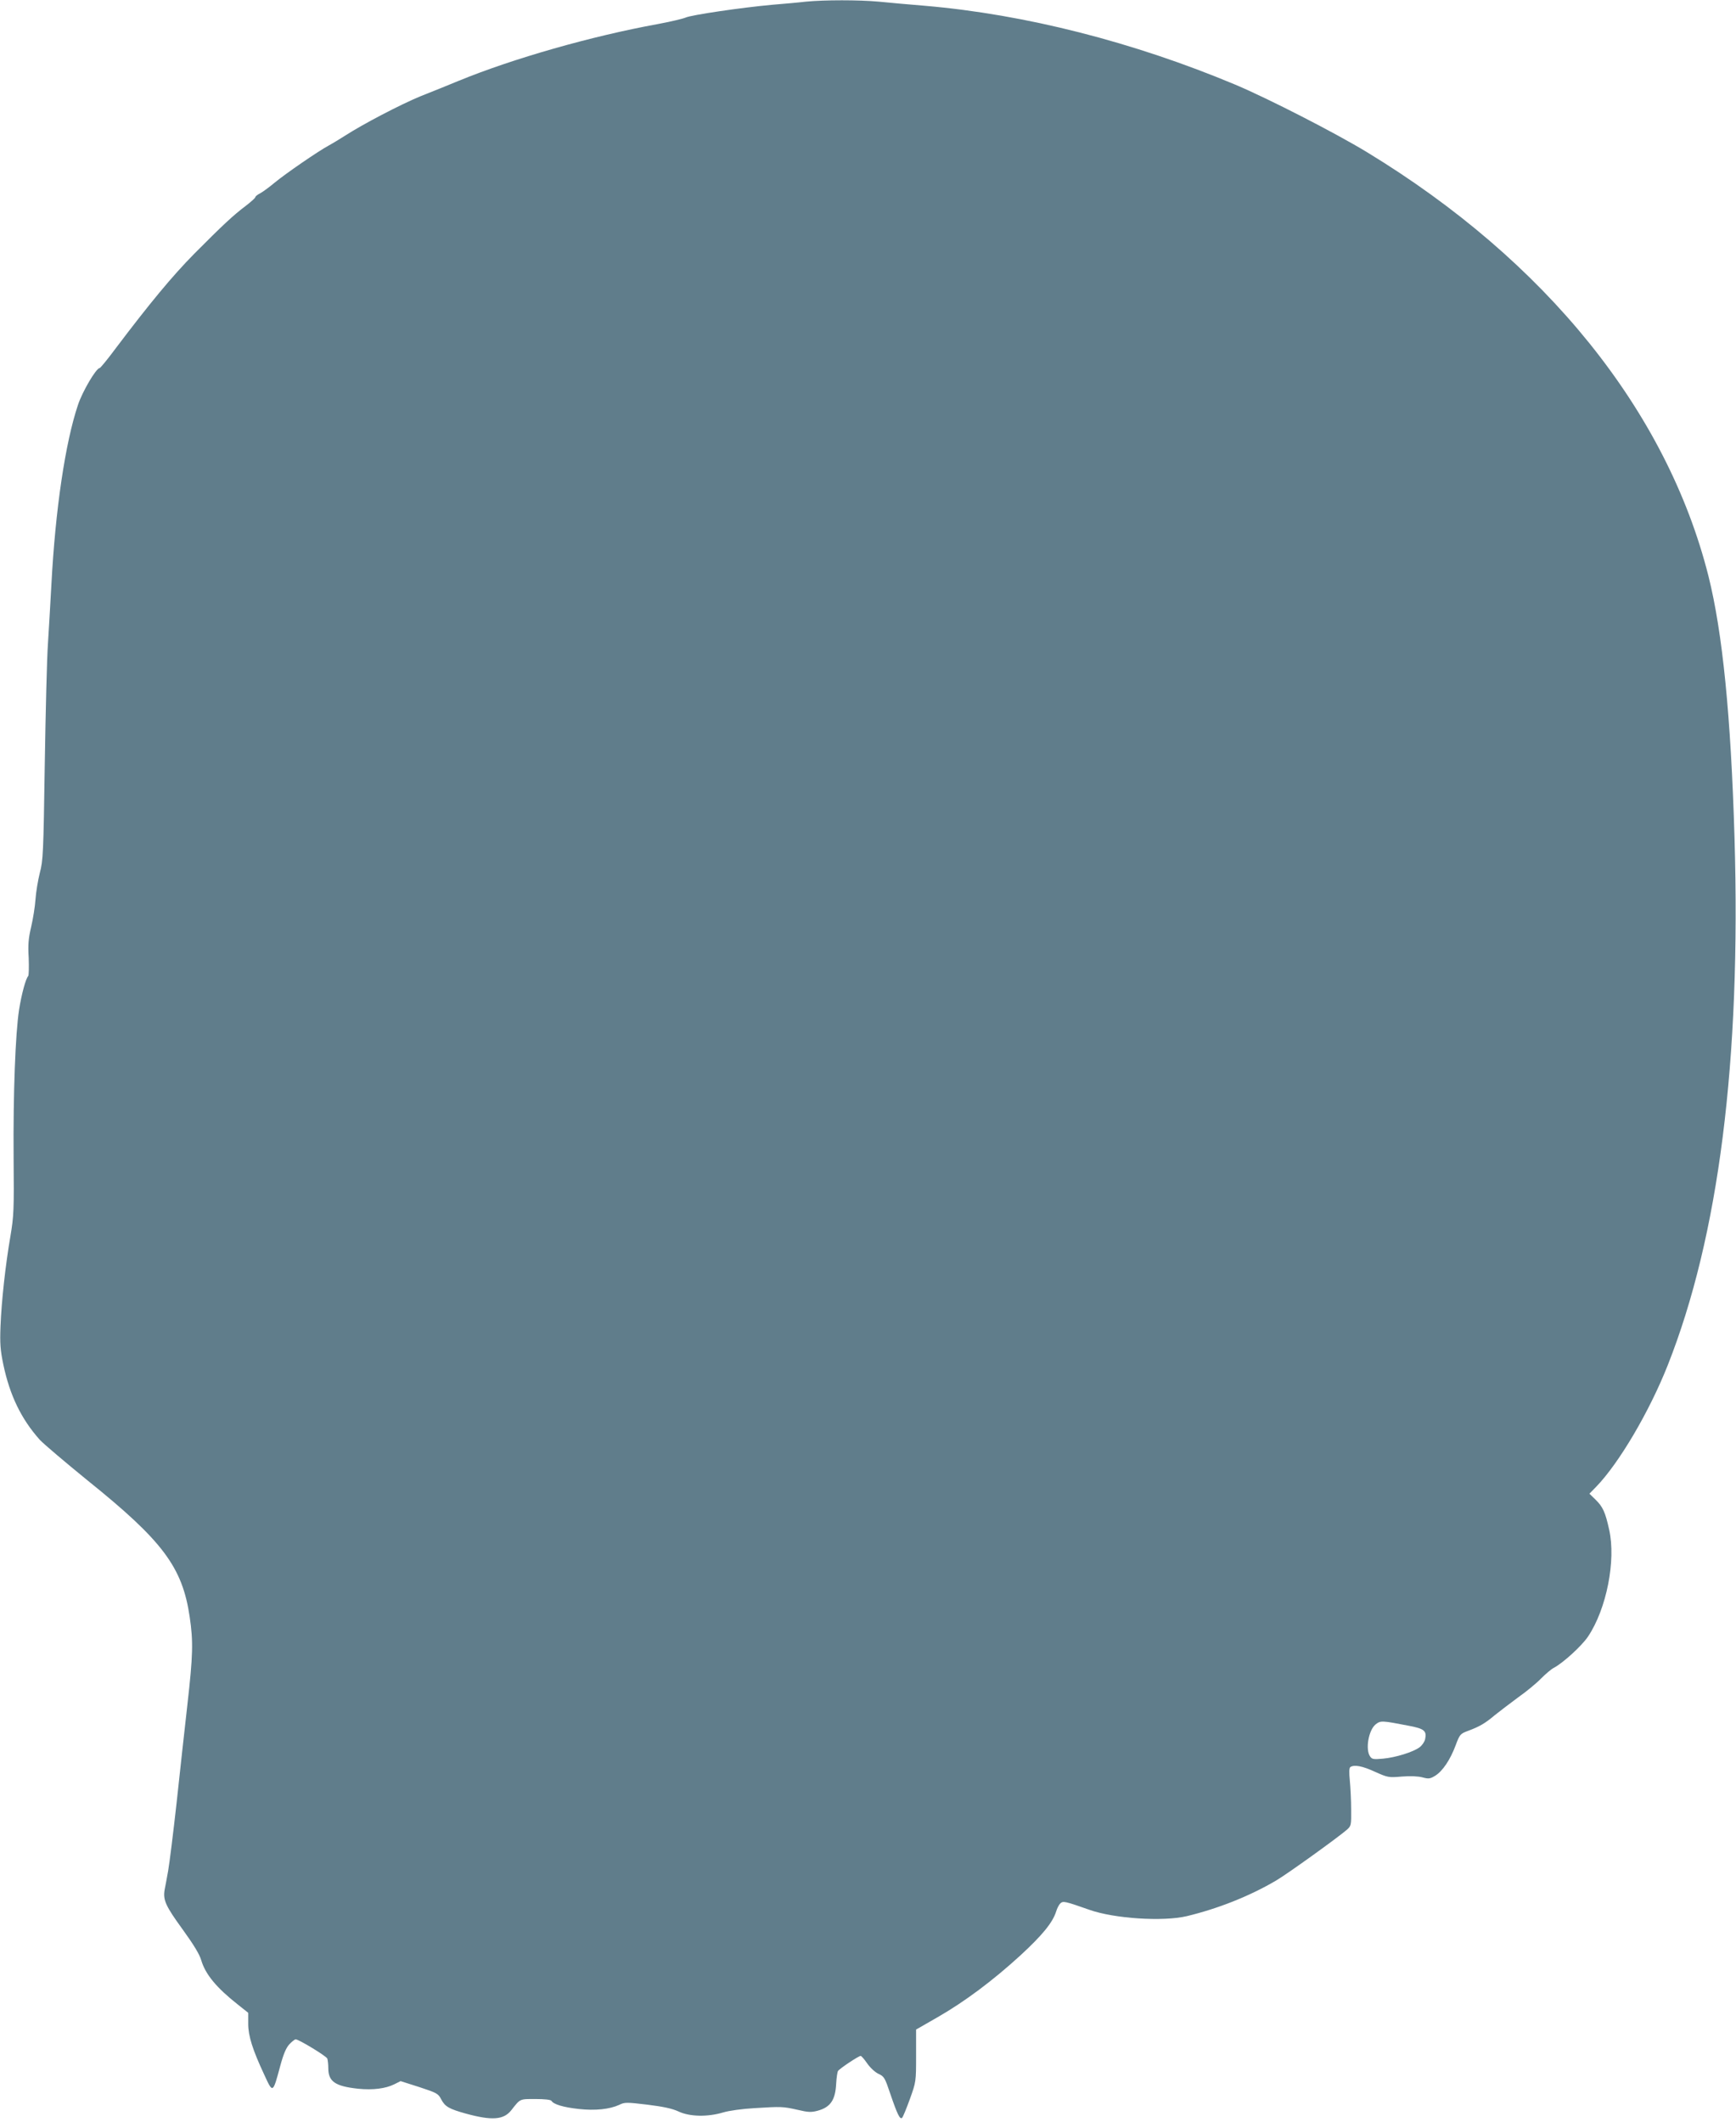
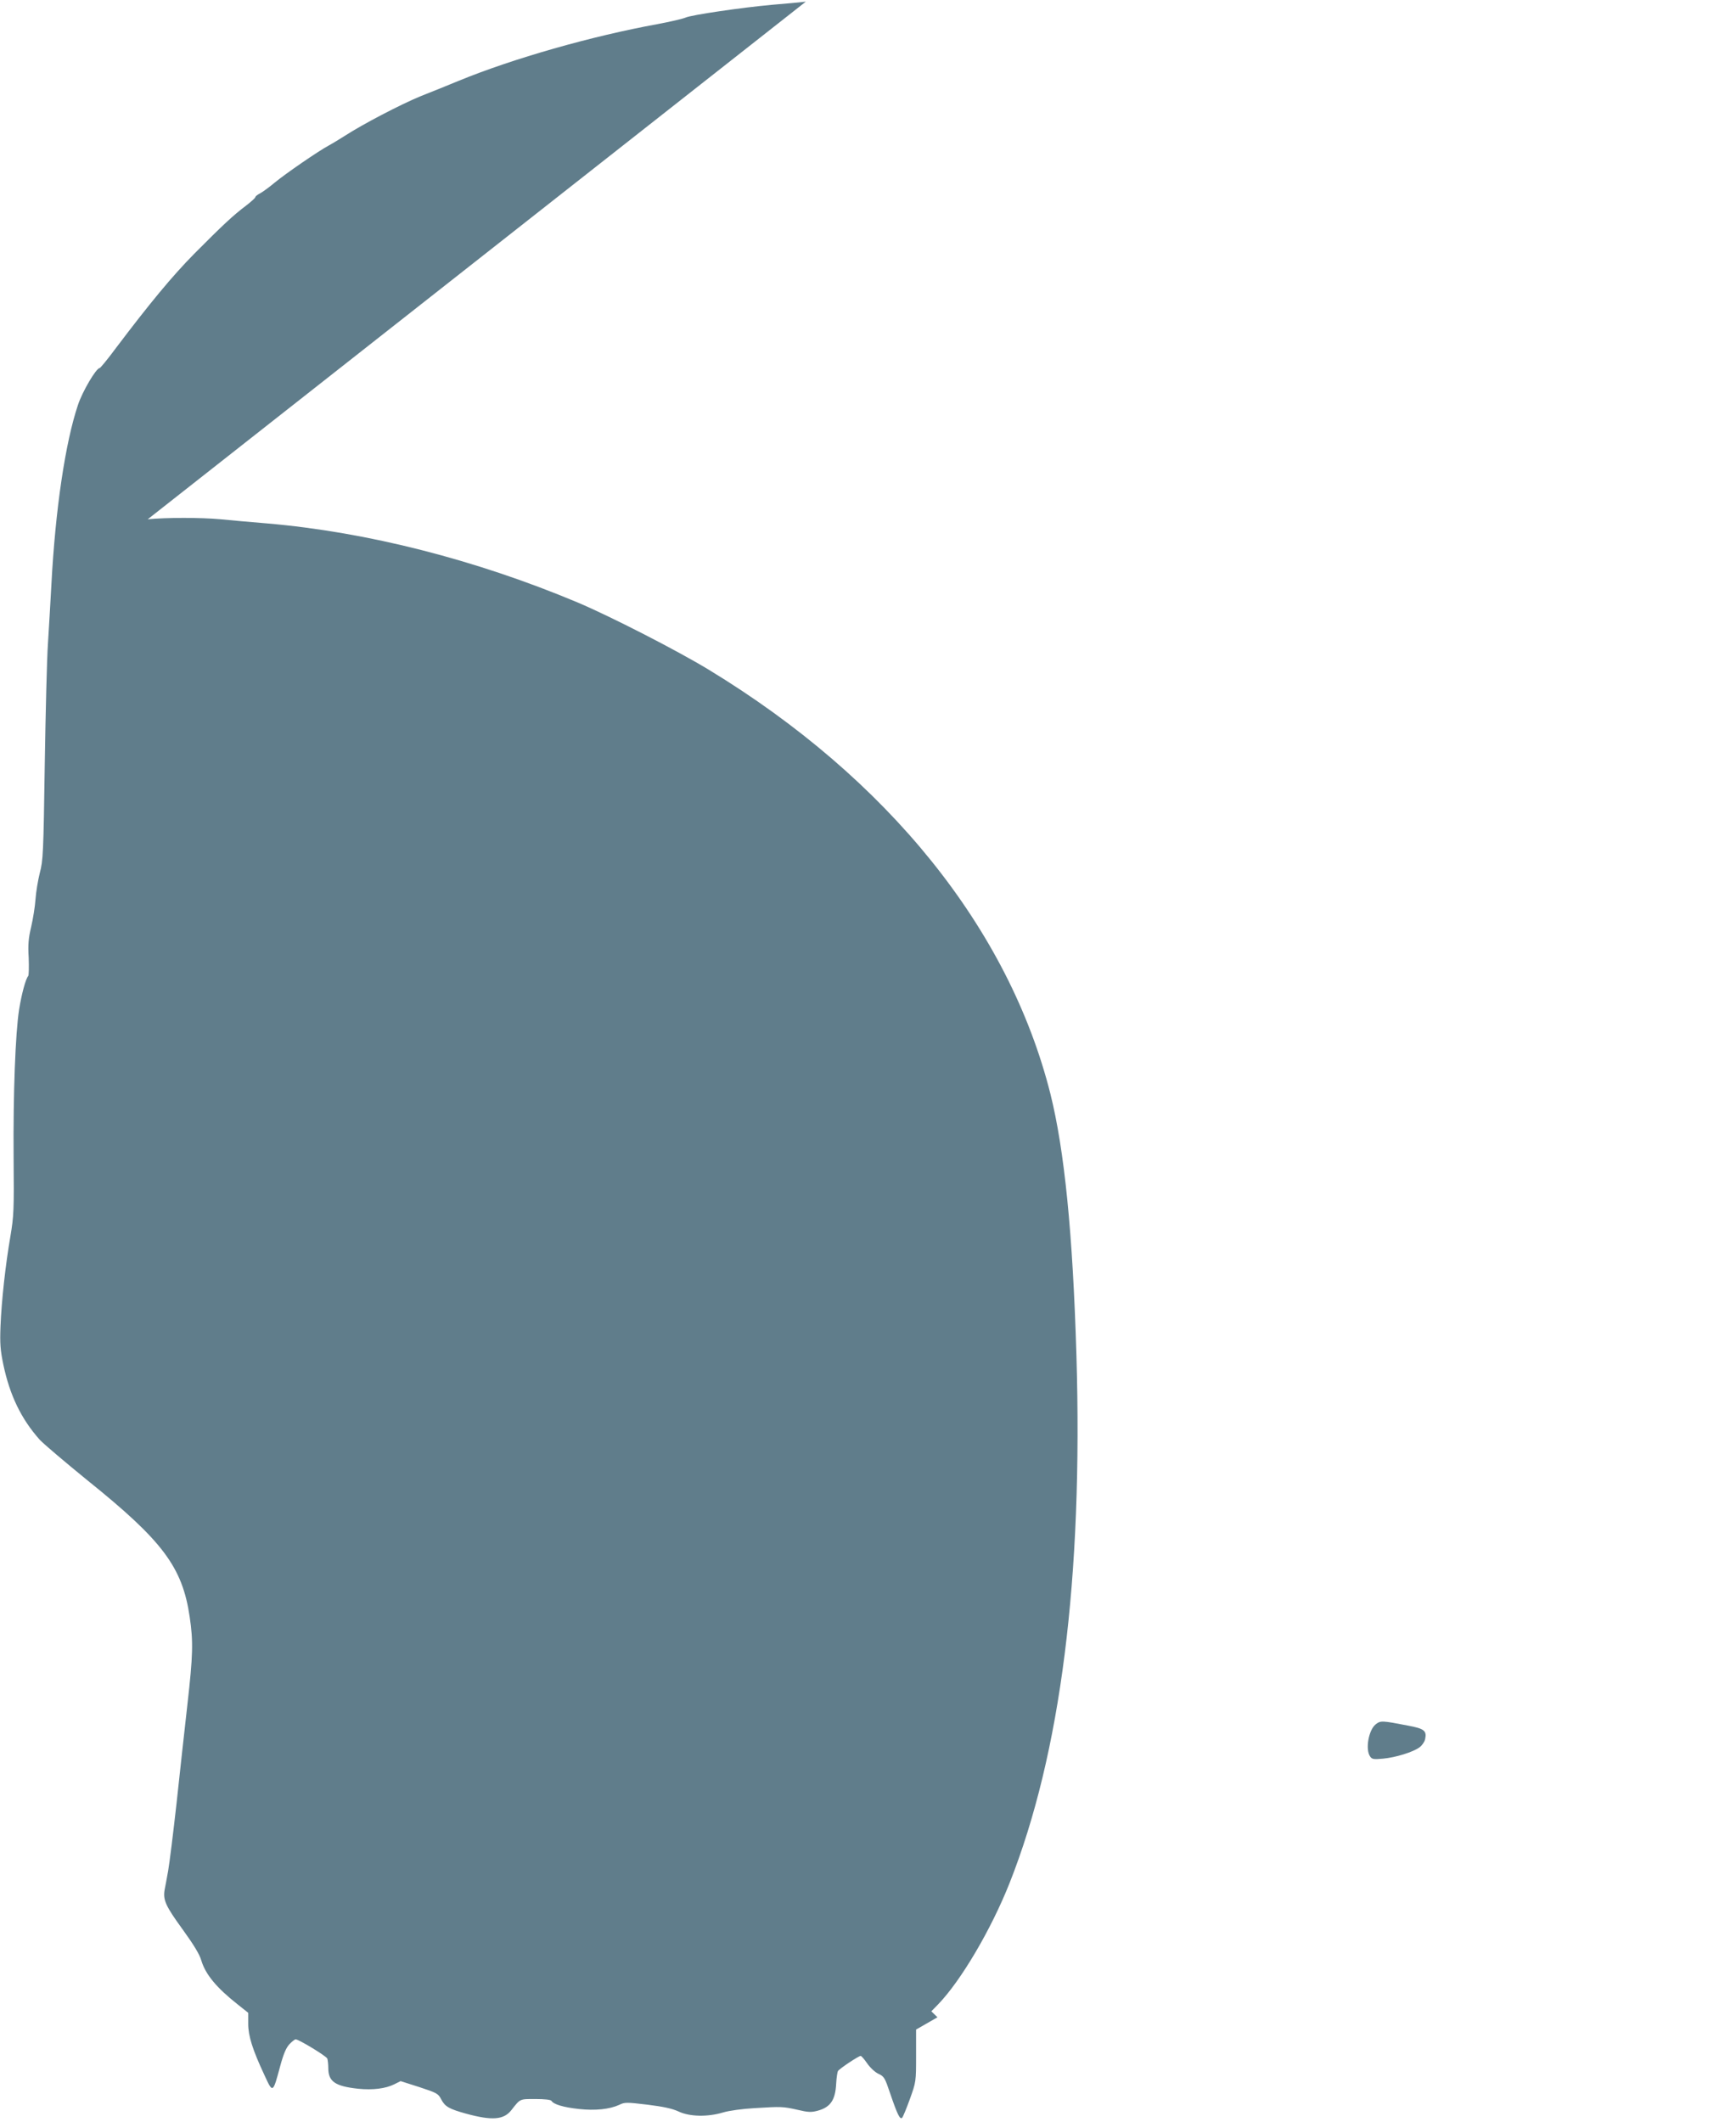
<svg xmlns="http://www.w3.org/2000/svg" version="1.0" width="1047pt" height="1280pt" viewBox="0 0 1047 1280" preserveAspectRatio="xMidYMid meet">
  <g transform="translate(0,1280) scale(0.1,-0.1)" fill="#607d8b" stroke="none">
-     <path d="M4860 12790 c-41 -5 -133 -13 -205 -19 -185 -17 -485 -61 -520 -77 -16 -7 -92 -25 -167 -39 -401 -73 -874 -208 -1203 -343 -60 -25 -164 -67 -230 -93 -117 -48 -347 -168 -455 -238 -30 -19 -74 -46 -98 -59 -63 -34 -258 -168 -326 -224 -32 -27 -72 -56 -87 -64 -16 -8 -29 -18 -29 -23 0 -5 -26 -28 -57 -52 -77 -58 -141 -118 -311 -289 -134 -136 -268 -298 -475 -572 -48 -65 -92 -118 -96 -118 -21 0 -105 -143 -131 -223 -76 -226 -136 -628 -160 -1082 -6 -115 -16 -277 -21 -360 -6 -82 -14 -409 -19 -725 -8 -537 -10 -580 -30 -655 -11 -44 -23 -116 -26 -160 -3 -44 -15 -118 -26 -165 -16 -68 -20 -105 -15 -187 2 -56 1 -105 -3 -110 -15 -16 -40 -109 -55 -203 -22 -143 -36 -505 -33 -890 3 -318 1 -355 -19 -475 -30 -173 -54 -392 -60 -545 -4 -104 -1 -143 17 -230 39 -185 107 -327 219 -453 24 -26 154 -136 289 -246 454 -365 572 -523 616 -823 22 -148 20 -232 -14 -531 -16 -144 -46 -410 -65 -591 -20 -180 -43 -365 -51 -410 -8 -44 -17 -95 -21 -113 -11 -62 6 -99 107 -238 68 -94 104 -153 114 -189 25 -84 92 -165 219 -265 l64 -51 0 -67 c0 -72 26 -155 97 -307 52 -113 51 -114 96 53 20 74 36 111 56 132 15 16 32 29 37 29 19 0 185 -101 191 -116 3 -9 6 -35 6 -58 0 -81 42 -109 180 -124 89 -9 166 1 218 27 l38 19 113 -36 c106 -35 114 -39 132 -74 23 -44 48 -58 149 -86 157 -43 228 -38 274 21 55 70 49 67 145 67 55 0 92 -4 97 -11 12 -21 72 -39 164 -49 100 -11 186 -2 245 25 32 16 44 16 169 1 96 -12 149 -23 188 -41 67 -32 176 -34 269 -6 37 11 117 22 189 26 162 10 171 10 260 -10 63 -15 82 -16 120 -6 78 21 108 64 113 163 2 36 7 70 11 77 9 14 124 91 137 91 4 0 22 -20 39 -45 18 -26 47 -53 68 -63 35 -16 39 -24 72 -122 42 -123 58 -156 71 -143 5 5 26 56 47 114 37 103 37 105 37 261 l0 157 129 74 c164 94 335 222 501 374 131 121 194 197 215 265 6 20 18 42 26 49 17 14 27 12 175 -40 150 -53 444 -72 587 -38 187 45 377 120 537 214 67 39 370 257 428 307 26 23 27 27 26 122 0 55 -4 133 -8 174 -5 51 -4 77 3 82 23 16 72 7 148 -28 78 -35 83 -36 163 -29 52 4 98 2 124 -5 37 -10 46 -9 77 10 45 28 91 97 123 183 25 67 28 70 76 88 67 25 101 44 160 94 28 22 90 70 139 106 50 35 113 87 140 115 28 28 62 57 76 64 56 29 171 134 208 190 111 166 169 458 127 644 -23 105 -38 138 -82 181 l-37 36 41 42 c138 143 320 452 431 732 308 778 443 1838 403 3185 -22 734 -72 1234 -157 1575 -251 996 -980 1901 -2061 2558 -193 117 -593 322 -792 406 -613 257 -1266 424 -1871 476 -96 8 -222 19 -280 25 -119 11 -328 11 -440 0z m3633 -10398 c97 -18 113 -31 102 -82 -4 -17 -19 -38 -34 -49 -40 -29 -144 -61 -219 -68 -56 -5 -67 -4 -78 12 -31 42 -10 161 33 195 30 23 36 23 196 -8z" />
+     <path d="M4860 12790 c-41 -5 -133 -13 -205 -19 -185 -17 -485 -61 -520 -77 -16 -7 -92 -25 -167 -39 -401 -73 -874 -208 -1203 -343 -60 -25 -164 -67 -230 -93 -117 -48 -347 -168 -455 -238 -30 -19 -74 -46 -98 -59 -63 -34 -258 -168 -326 -224 -32 -27 -72 -56 -87 -64 -16 -8 -29 -18 -29 -23 0 -5 -26 -28 -57 -52 -77 -58 -141 -118 -311 -289 -134 -136 -268 -298 -475 -572 -48 -65 -92 -118 -96 -118 -21 0 -105 -143 -131 -223 -76 -226 -136 -628 -160 -1082 -6 -115 -16 -277 -21 -360 -6 -82 -14 -409 -19 -725 -8 -537 -10 -580 -30 -655 -11 -44 -23 -116 -26 -160 -3 -44 -15 -118 -26 -165 -16 -68 -20 -105 -15 -187 2 -56 1 -105 -3 -110 -15 -16 -40 -109 -55 -203 -22 -143 -36 -505 -33 -890 3 -318 1 -355 -19 -475 -30 -173 -54 -392 -60 -545 -4 -104 -1 -143 17 -230 39 -185 107 -327 219 -453 24 -26 154 -136 289 -246 454 -365 572 -523 616 -823 22 -148 20 -232 -14 -531 -16 -144 -46 -410 -65 -591 -20 -180 -43 -365 -51 -410 -8 -44 -17 -95 -21 -113 -11 -62 6 -99 107 -238 68 -94 104 -153 114 -189 25 -84 92 -165 219 -265 l64 -51 0 -67 c0 -72 26 -155 97 -307 52 -113 51 -114 96 53 20 74 36 111 56 132 15 16 32 29 37 29 19 0 185 -101 191 -116 3 -9 6 -35 6 -58 0 -81 42 -109 180 -124 89 -9 166 1 218 27 l38 19 113 -36 c106 -35 114 -39 132 -74 23 -44 48 -58 149 -86 157 -43 228 -38 274 21 55 70 49 67 145 67 55 0 92 -4 97 -11 12 -21 72 -39 164 -49 100 -11 186 -2 245 25 32 16 44 16 169 1 96 -12 149 -23 188 -41 67 -32 176 -34 269 -6 37 11 117 22 189 26 162 10 171 10 260 -10 63 -15 82 -16 120 -6 78 21 108 64 113 163 2 36 7 70 11 77 9 14 124 91 137 91 4 0 22 -20 39 -45 18 -26 47 -53 68 -63 35 -16 39 -24 72 -122 42 -123 58 -156 71 -143 5 5 26 56 47 114 37 103 37 105 37 261 l0 157 129 74 l-37 36 41 42 c138 143 320 452 431 732 308 778 443 1838 403 3185 -22 734 -72 1234 -157 1575 -251 996 -980 1901 -2061 2558 -193 117 -593 322 -792 406 -613 257 -1266 424 -1871 476 -96 8 -222 19 -280 25 -119 11 -328 11 -440 0z m3633 -10398 c97 -18 113 -31 102 -82 -4 -17 -19 -38 -34 -49 -40 -29 -144 -61 -219 -68 -56 -5 -67 -4 -78 12 -31 42 -10 161 33 195 30 23 36 23 196 -8z" />
  </g>
</svg>